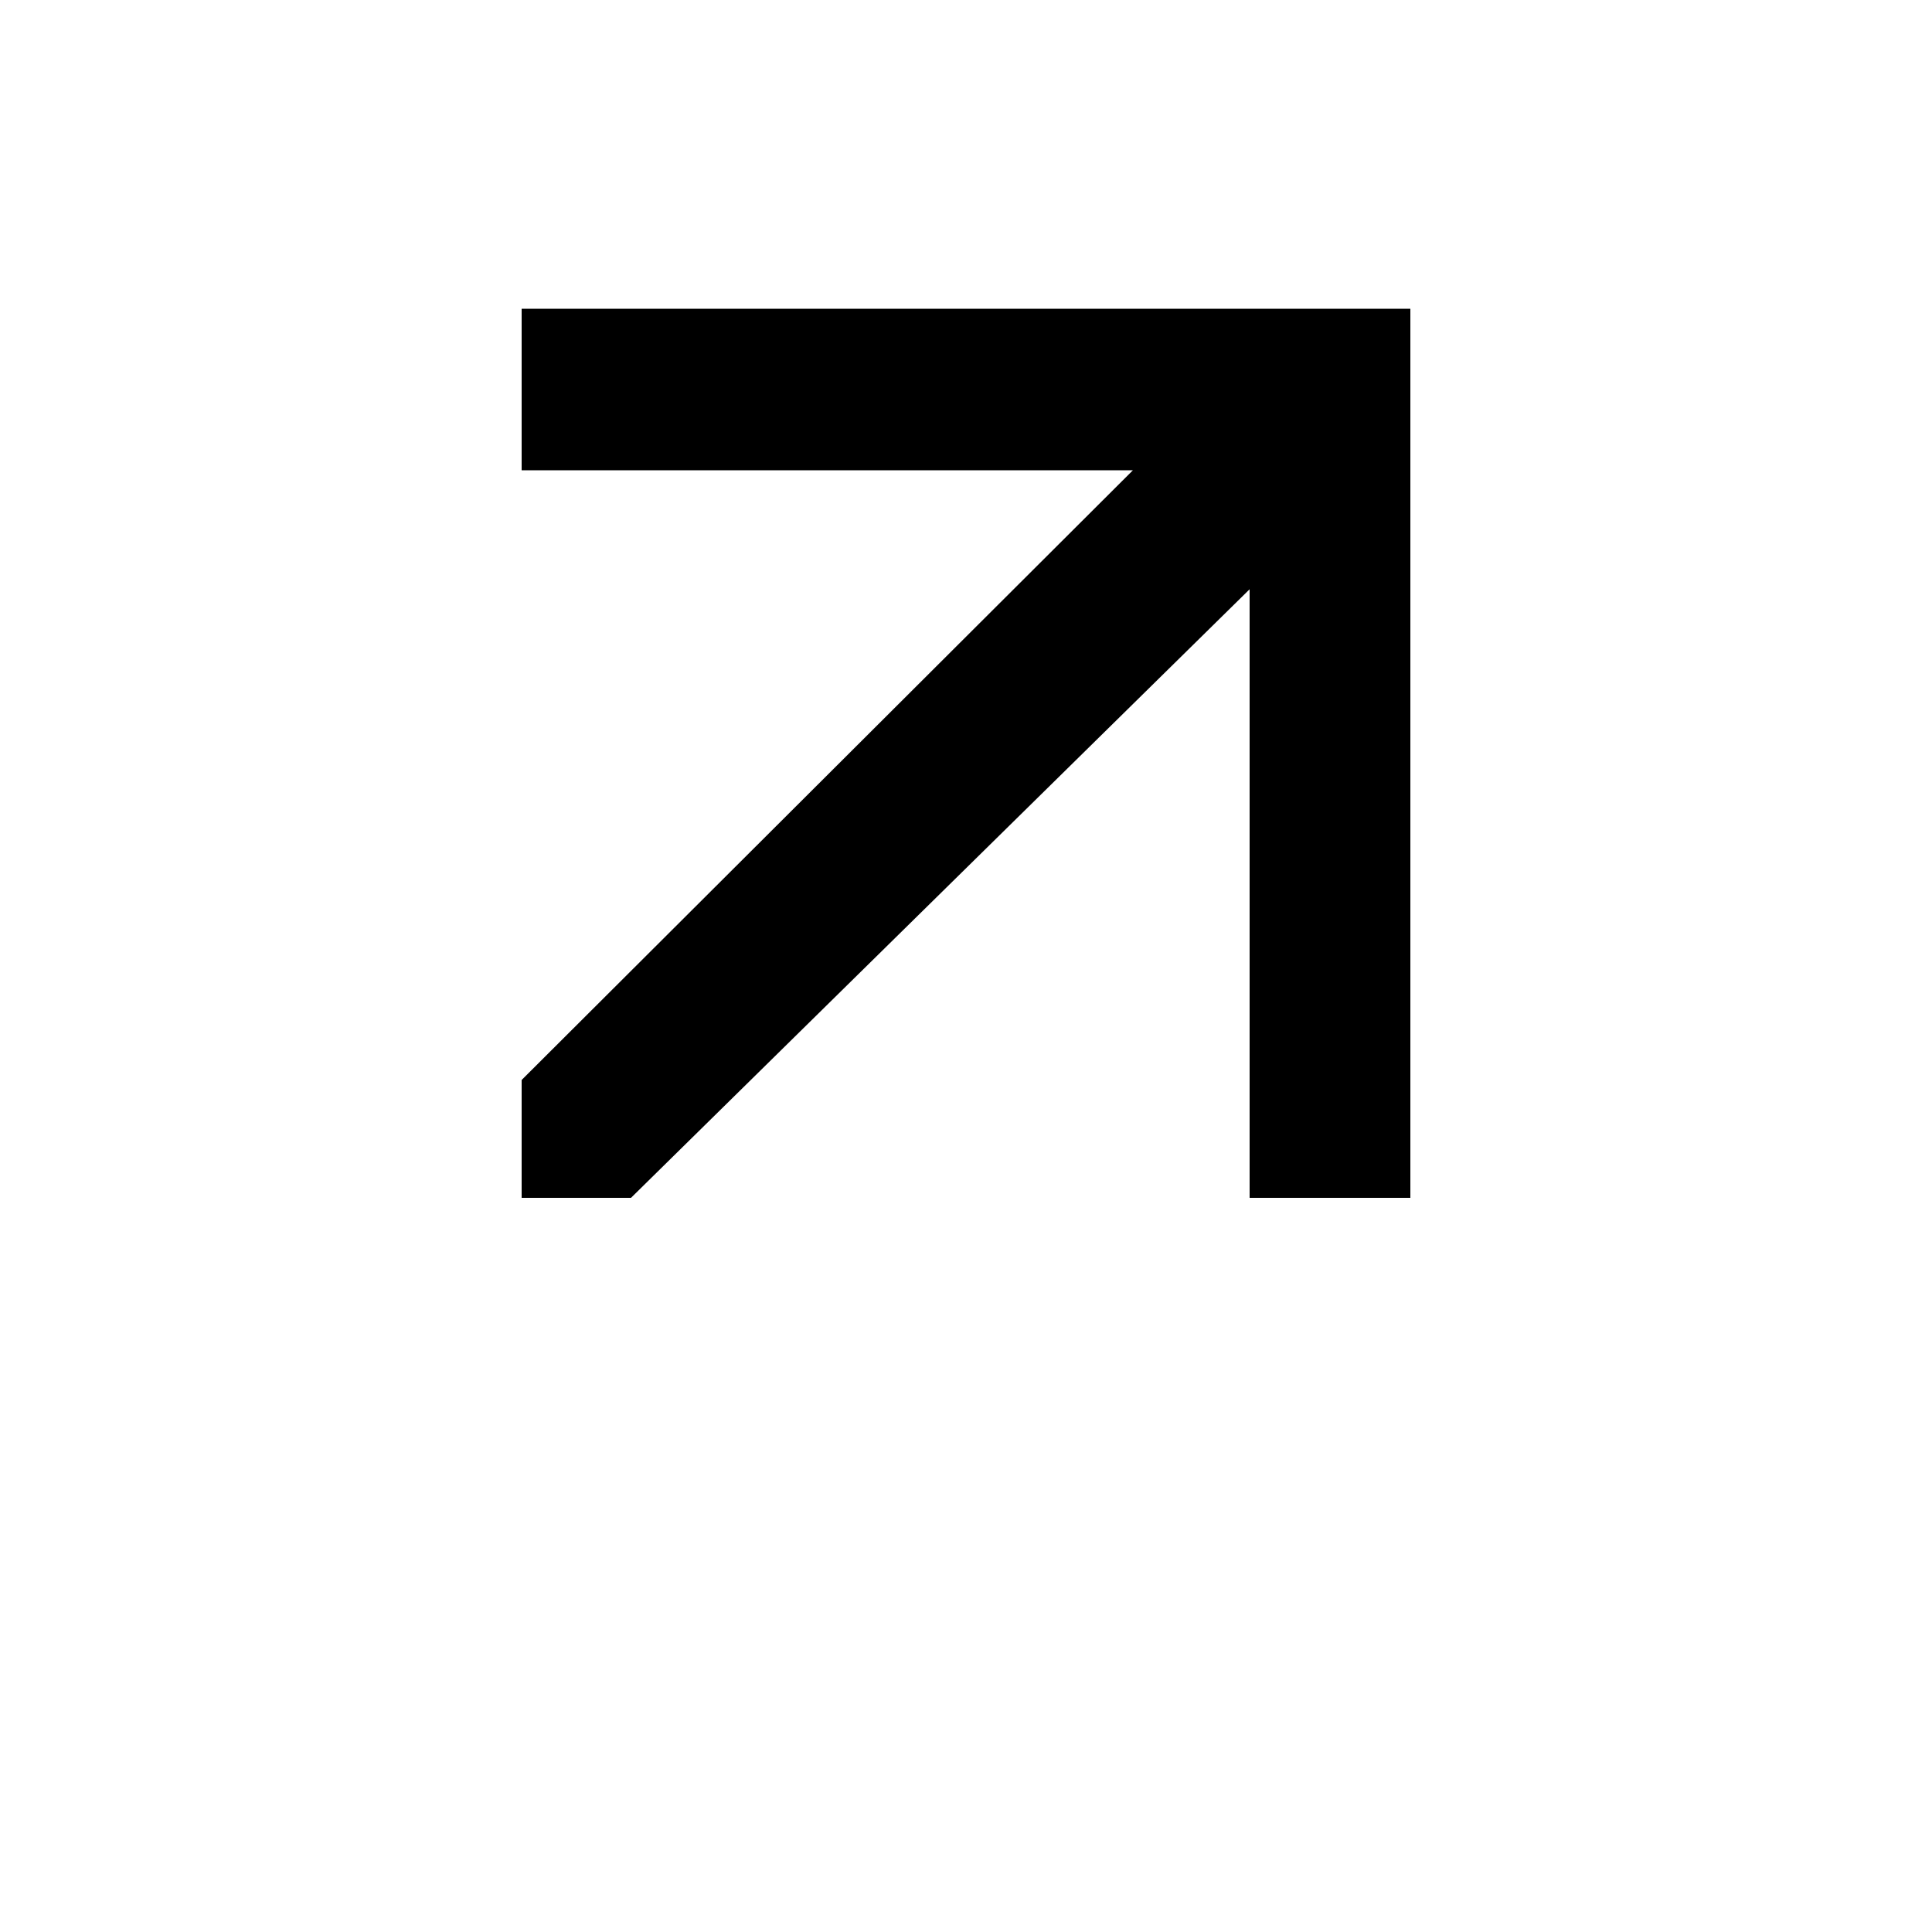
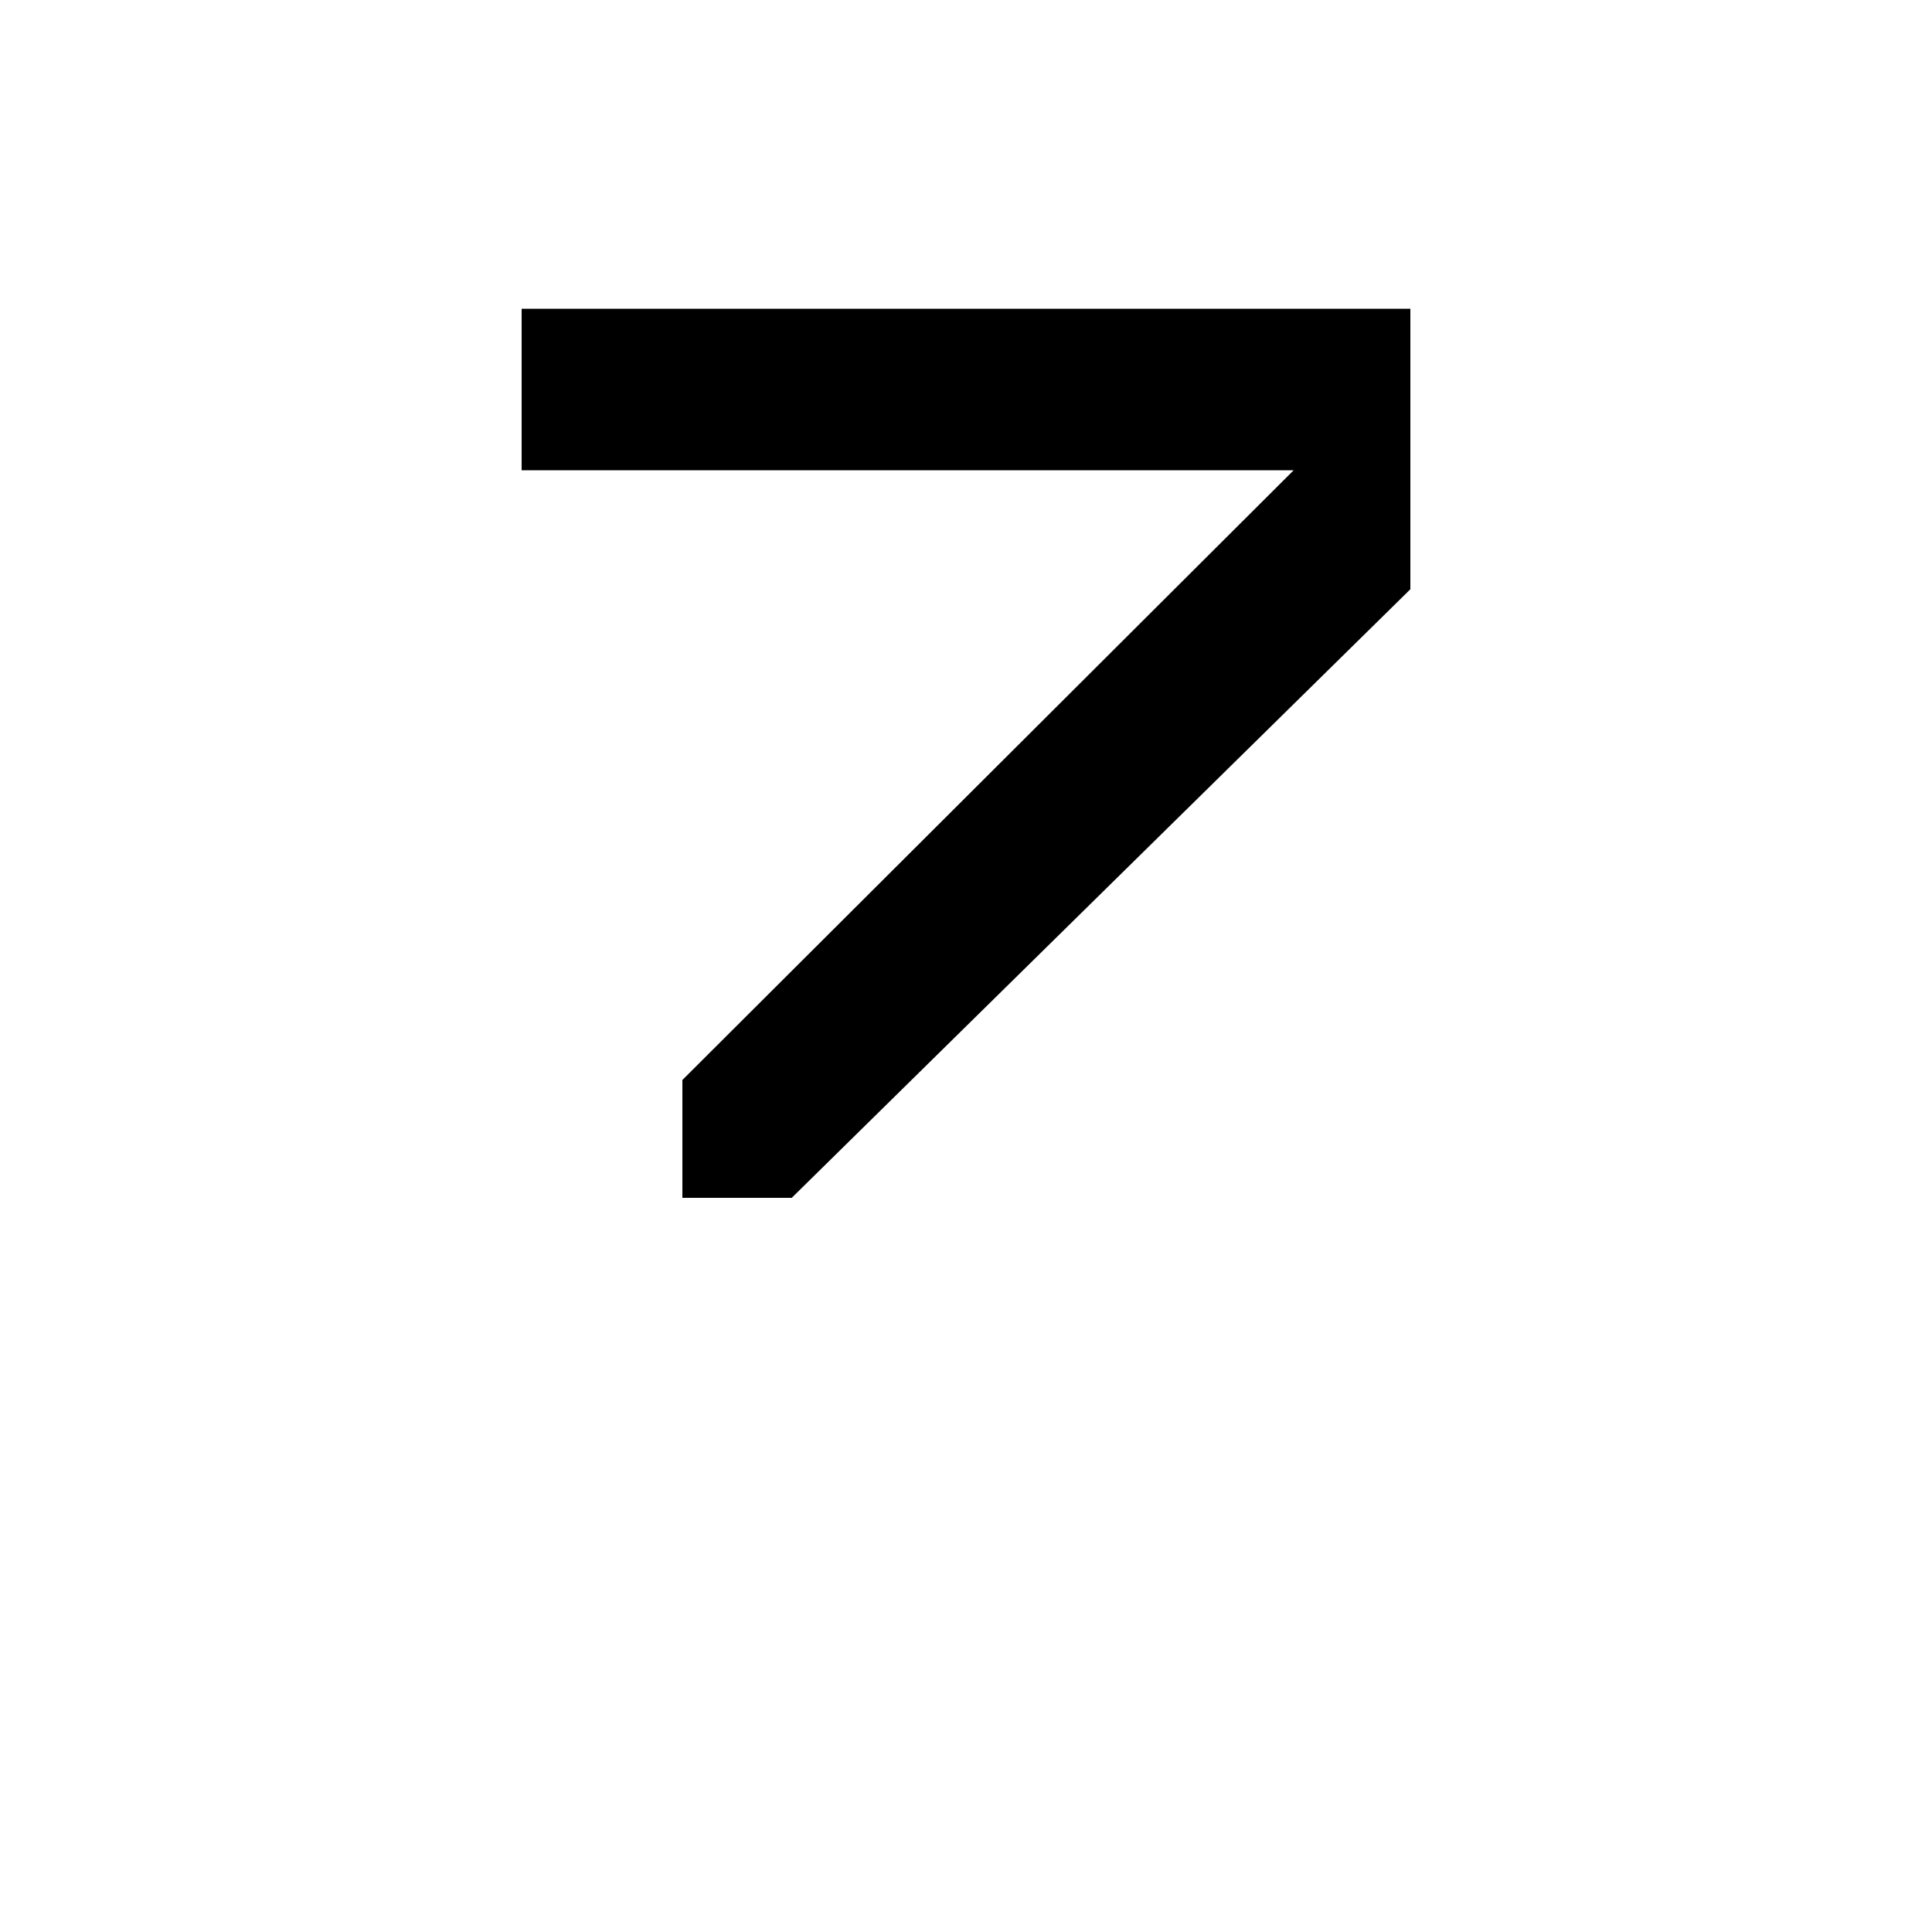
<svg xmlns="http://www.w3.org/2000/svg" id="Layer_1" viewBox="0 0 50 50">
-   <path d="M36.5,31h-4.16V15.25l-16.01,15.75h-2.83v-3.05l15.82-15.78H13.5V7.99h23s0,23.01,0,23.01Z" />
+   <path d="M36.5,31V15.25l-16.01,15.75h-2.83v-3.05l15.82-15.78H13.5V7.99h23s0,23.01,0,23.01Z" />
</svg>